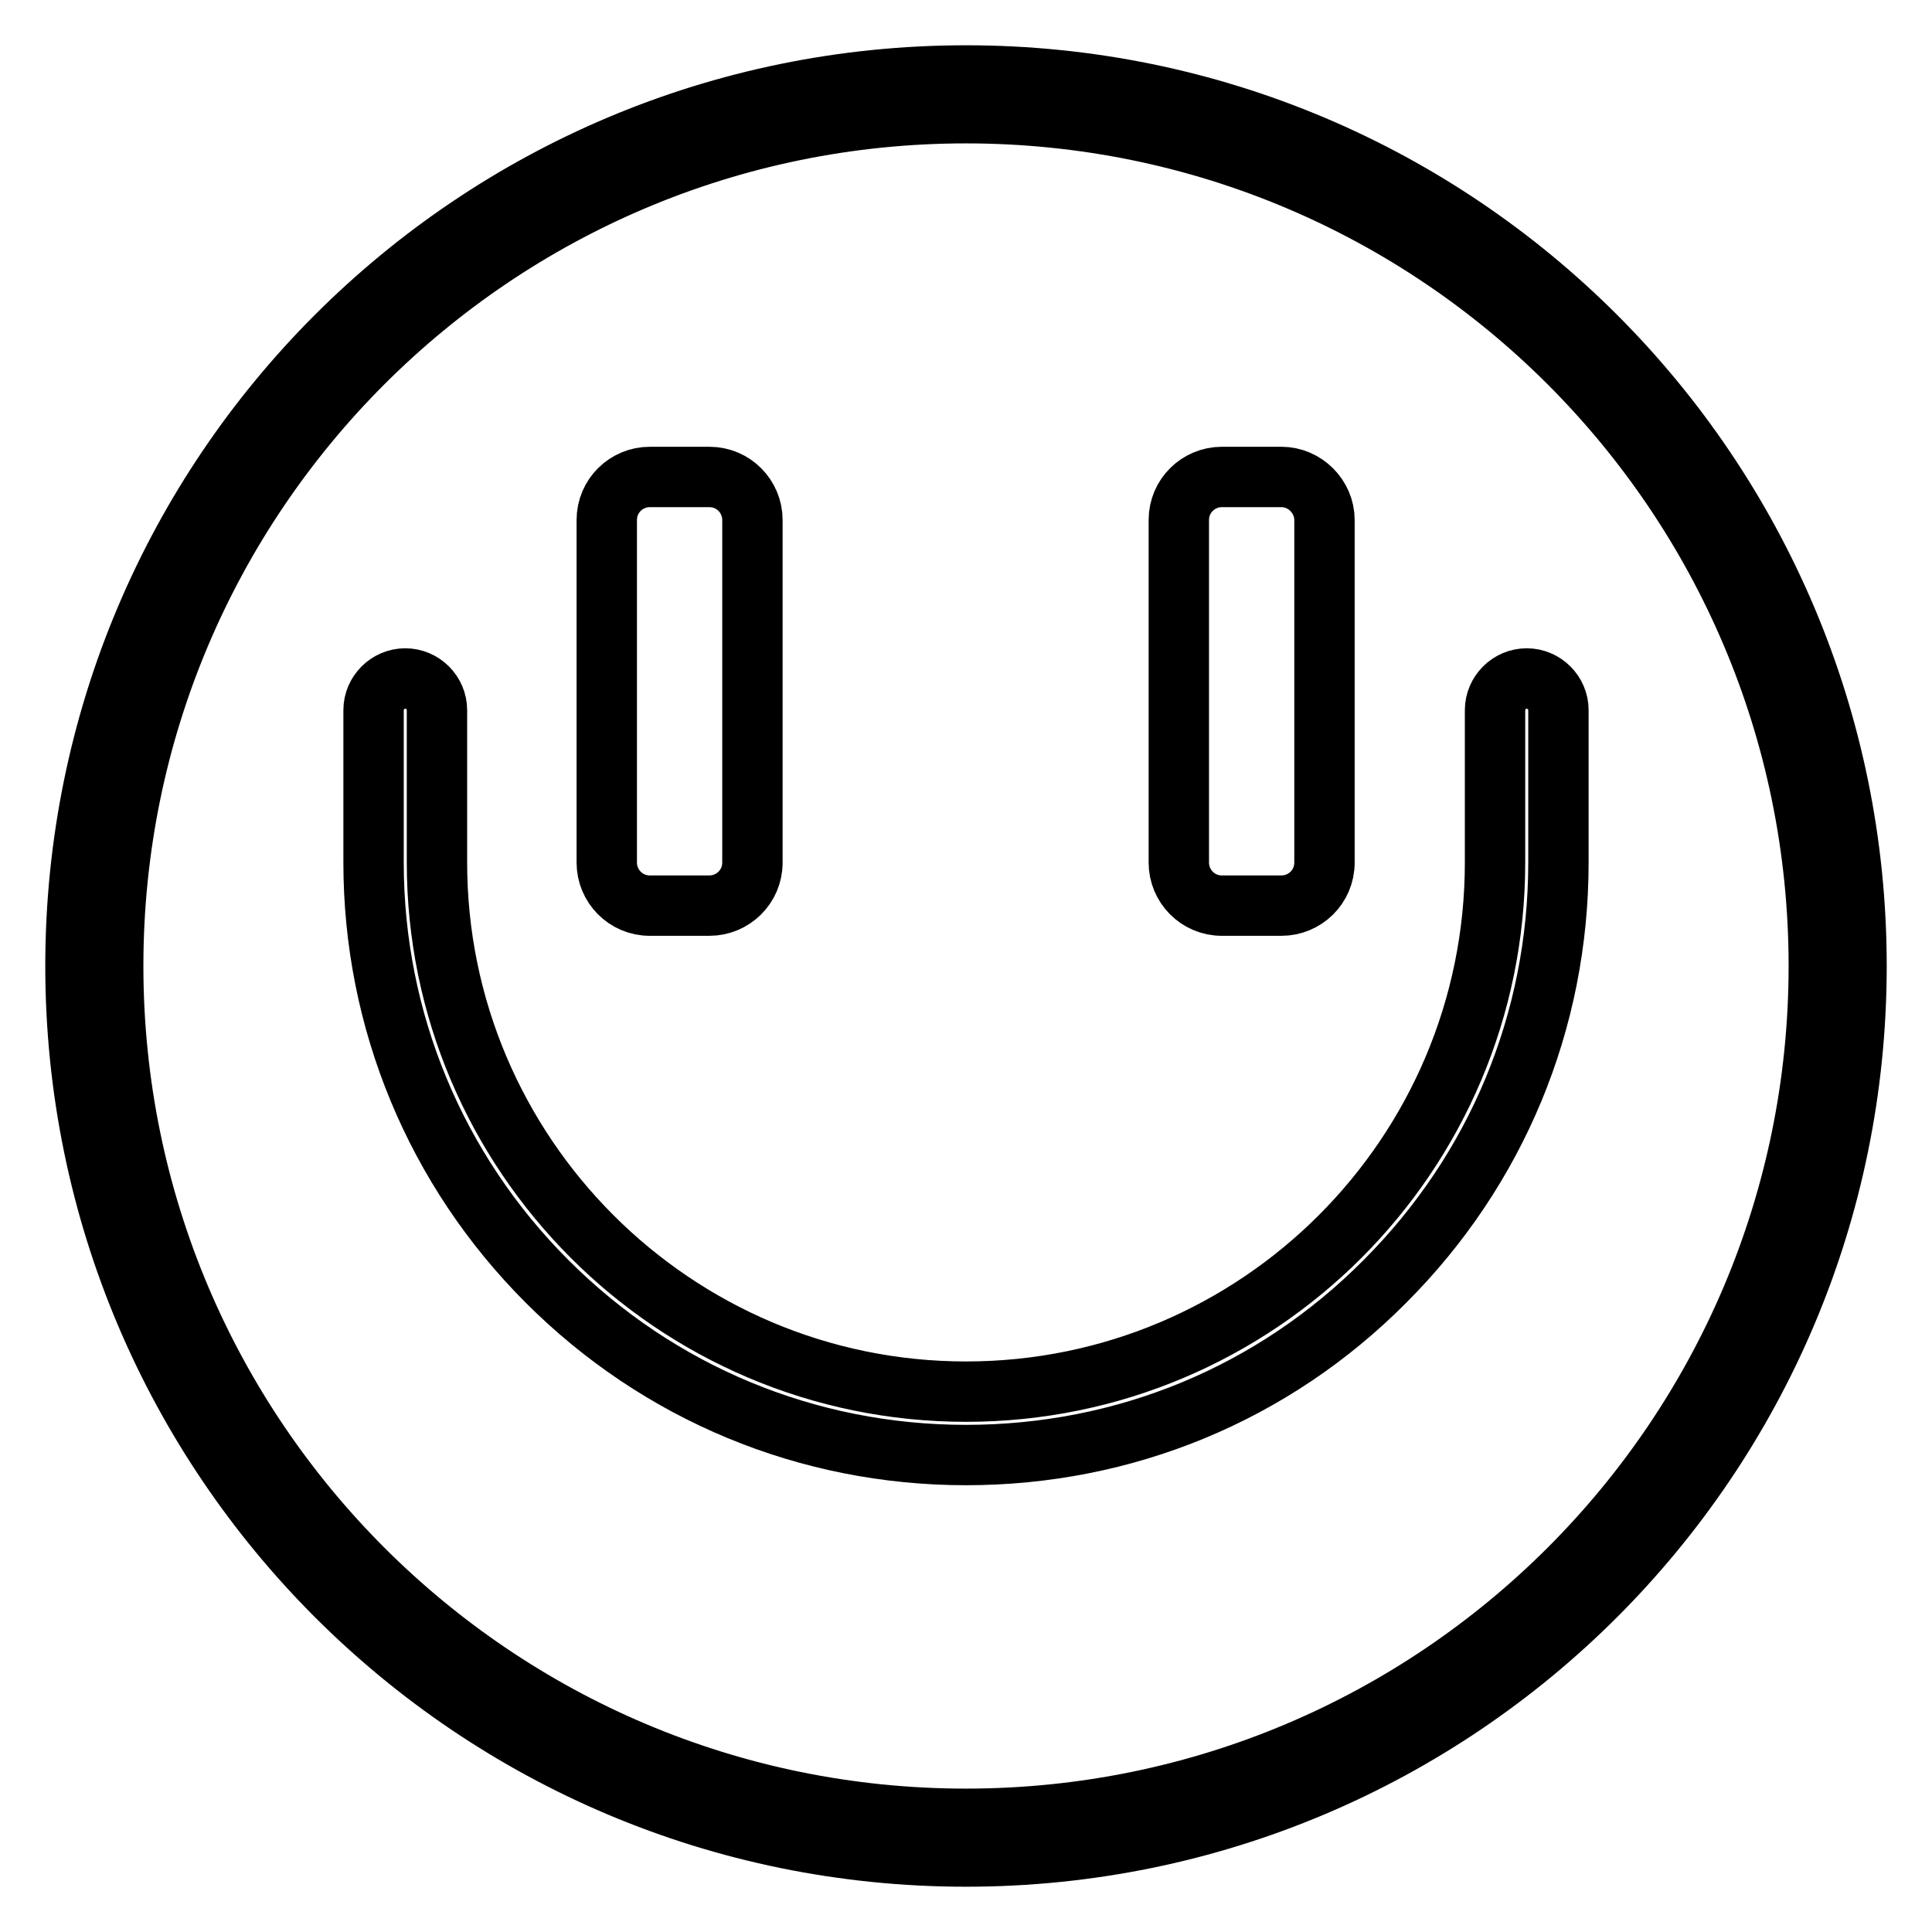
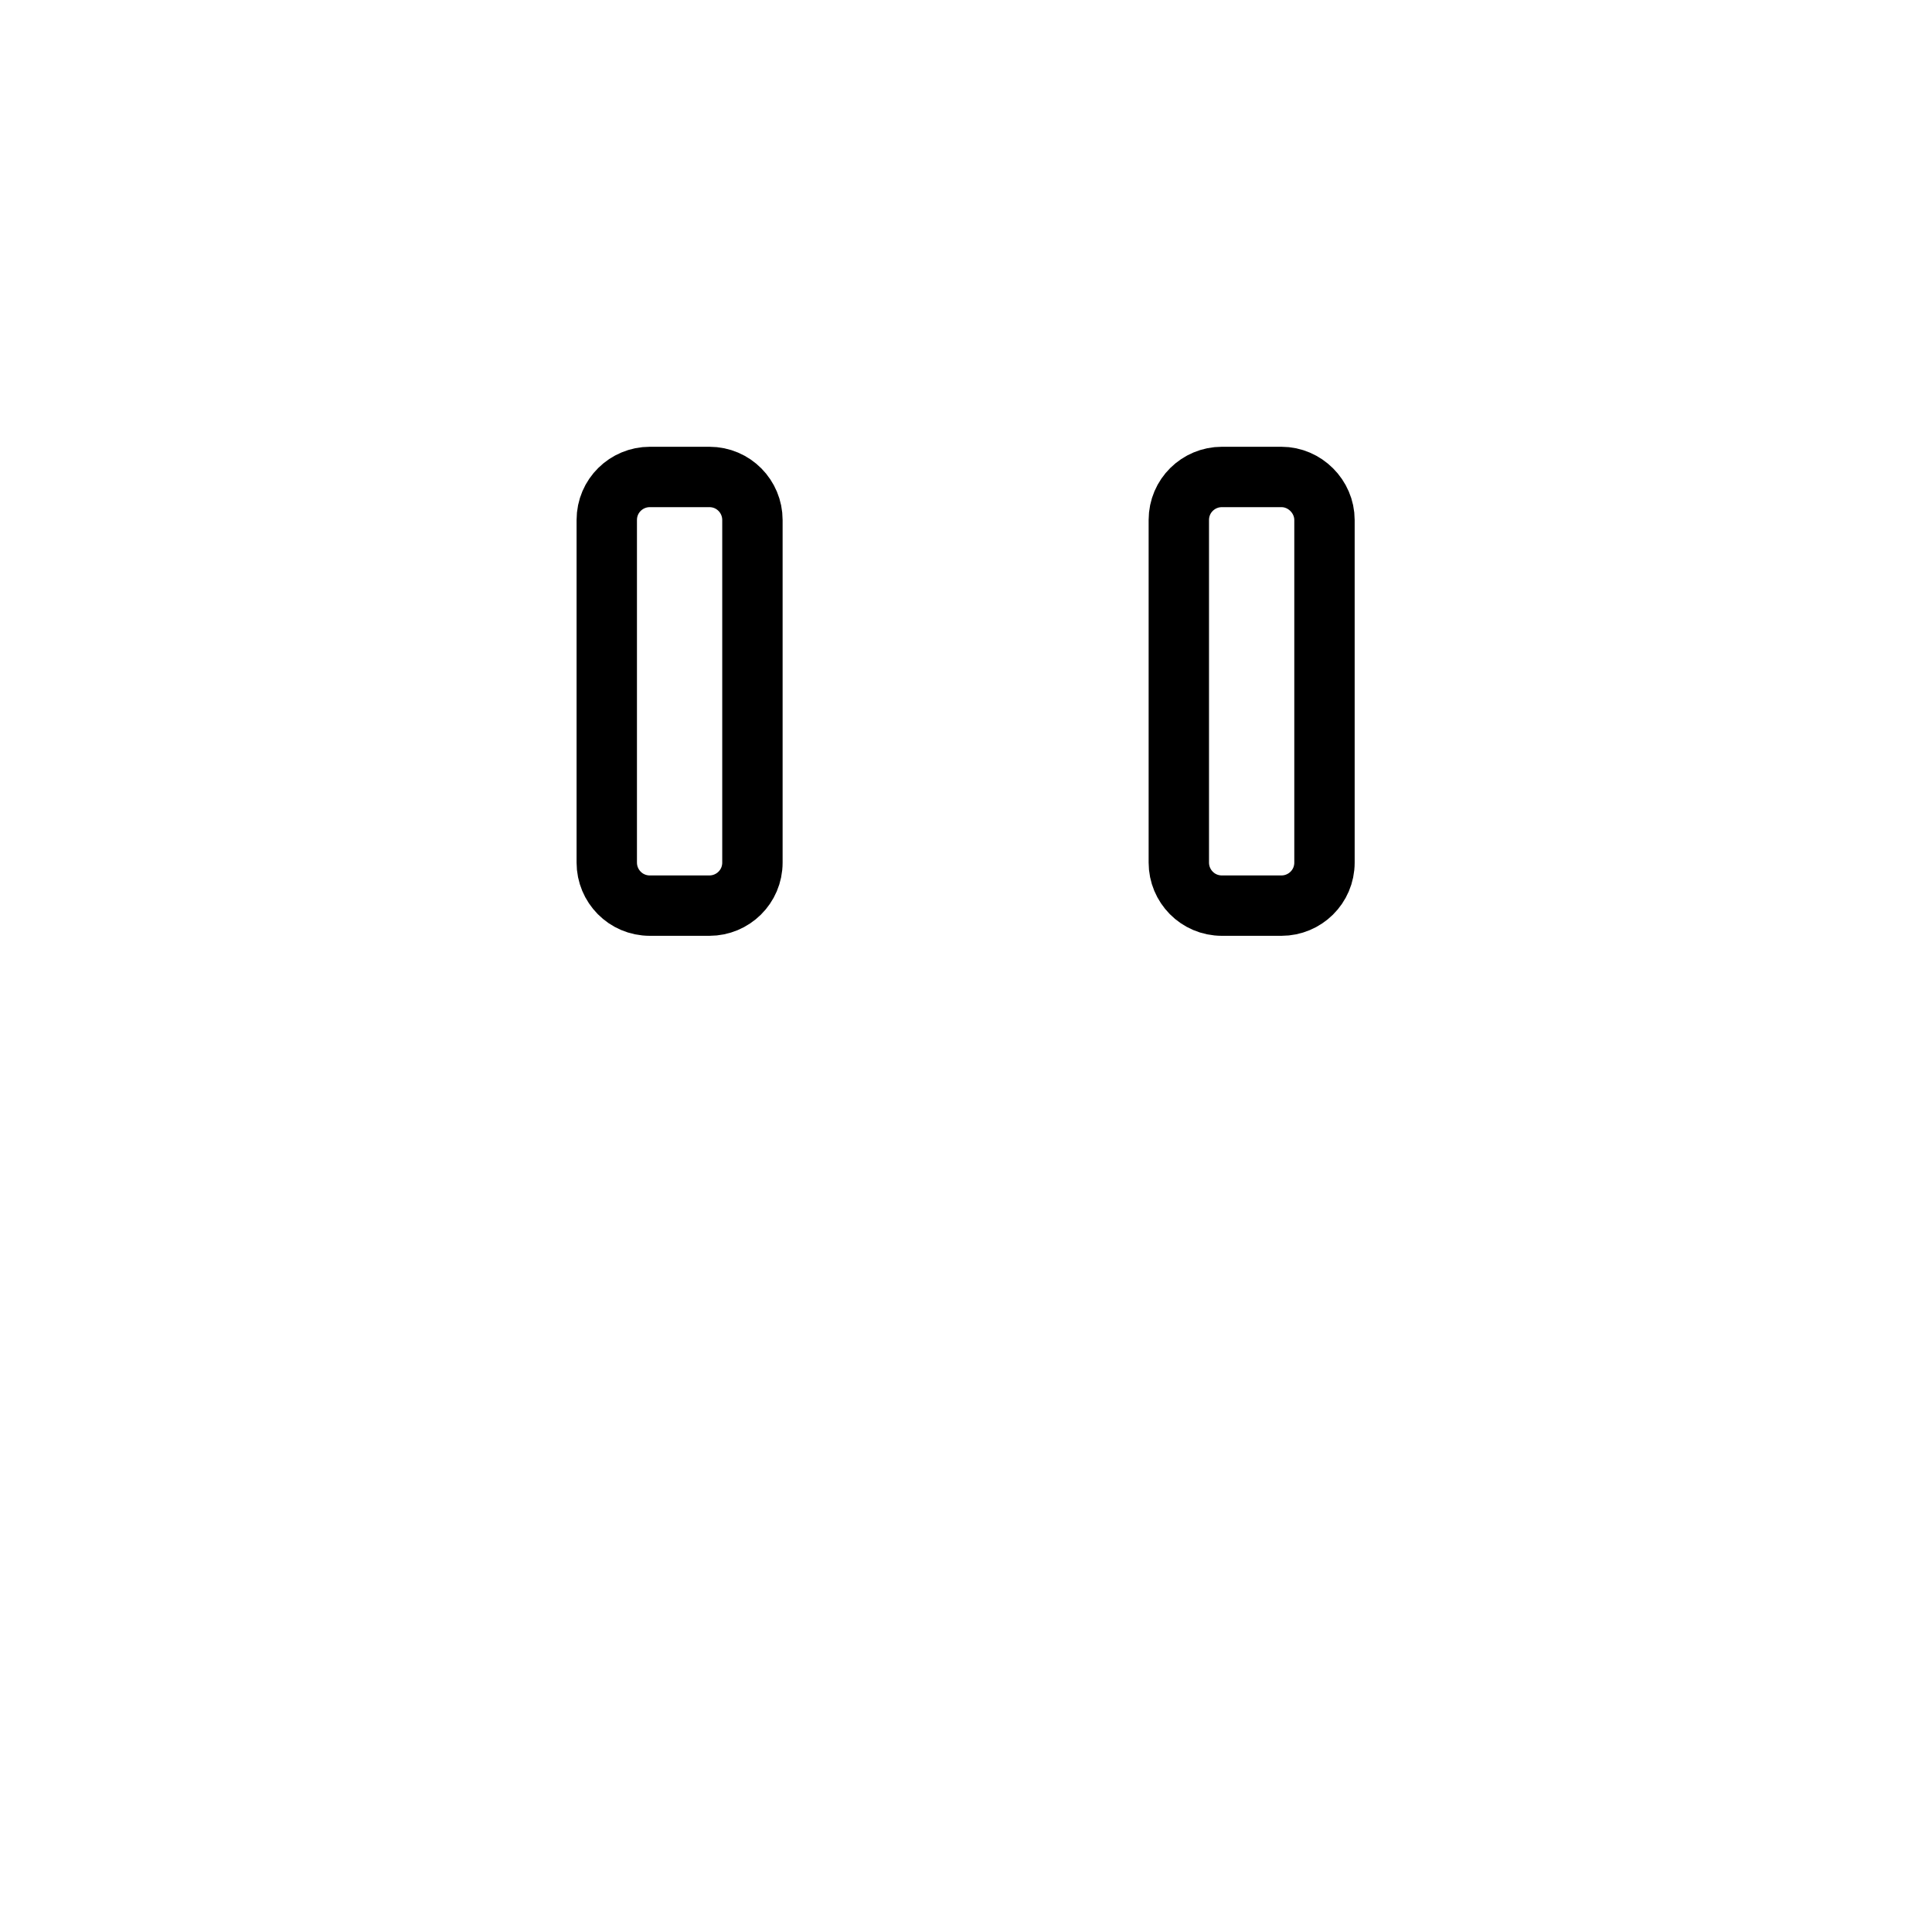
<svg xmlns="http://www.w3.org/2000/svg" version="1.1" x="0px" y="0px" viewBox="0 0 256 256" enable-background="new 0 0 256 256" xml:space="preserve">
  <g>
    <path stroke-width="8" fill-opacity="0" stroke="#000000" d="M156.2,68.9c0-3.2,2.6-5.7,5.7-5.7h7.9c3.1,0,5.7,2.6,5.7,5.7v45.4c0,3.2-2.6,5.7-5.7,5.7h-7.9 c-3.2,0-5.7-2.6-5.7-5.7V68.9z M80.4,68.9c0-3.2,2.6-5.7,5.7-5.7h7.9c3.2,0,5.7,2.6,5.7,5.7v45.4c0,3.2-2.6,5.7-5.7,5.7h-7.9 c-3.2,0-5.7-2.6-5.7-5.7V68.9z" />
-     <path stroke-width="8" fill-opacity="0" stroke="#000000" d="M128,192.8c-21,0-40.7-8.2-55.5-23c-14.8-14.8-23-34.6-23-55.5V94.1c0-2.3,1.9-4.2,4.2-4.2 c2.3,0,4.2,1.9,4.2,4.2v20.2c0,38.6,31.4,70.1,70.1,70.1c38.7,0,70.1-31.4,70.1-70.1V94.1c0-2.3,1.9-4.2,4.2-4.2s4.2,1.9,4.2,4.2 v20.2c0,21-8.2,40.7-23,55.5C168.7,184.7,149,192.8,128,192.8z" />
-     <path stroke-width="8" fill-opacity="0" stroke="#000000" d="M128,10C62.8,10,10,62.8,10,128c0,65.2,52.8,118,118,118c65.2,0,118-52.8,118-118C246,62.8,193.2,10,128,10 L128,10z M128,241c-62.4,0-113-50.6-113-113C15,65.6,65.6,15,128,15c62.4,0,113,50.6,113,113S190.4,241,128,241L128,241z" />
  </g>
</svg>